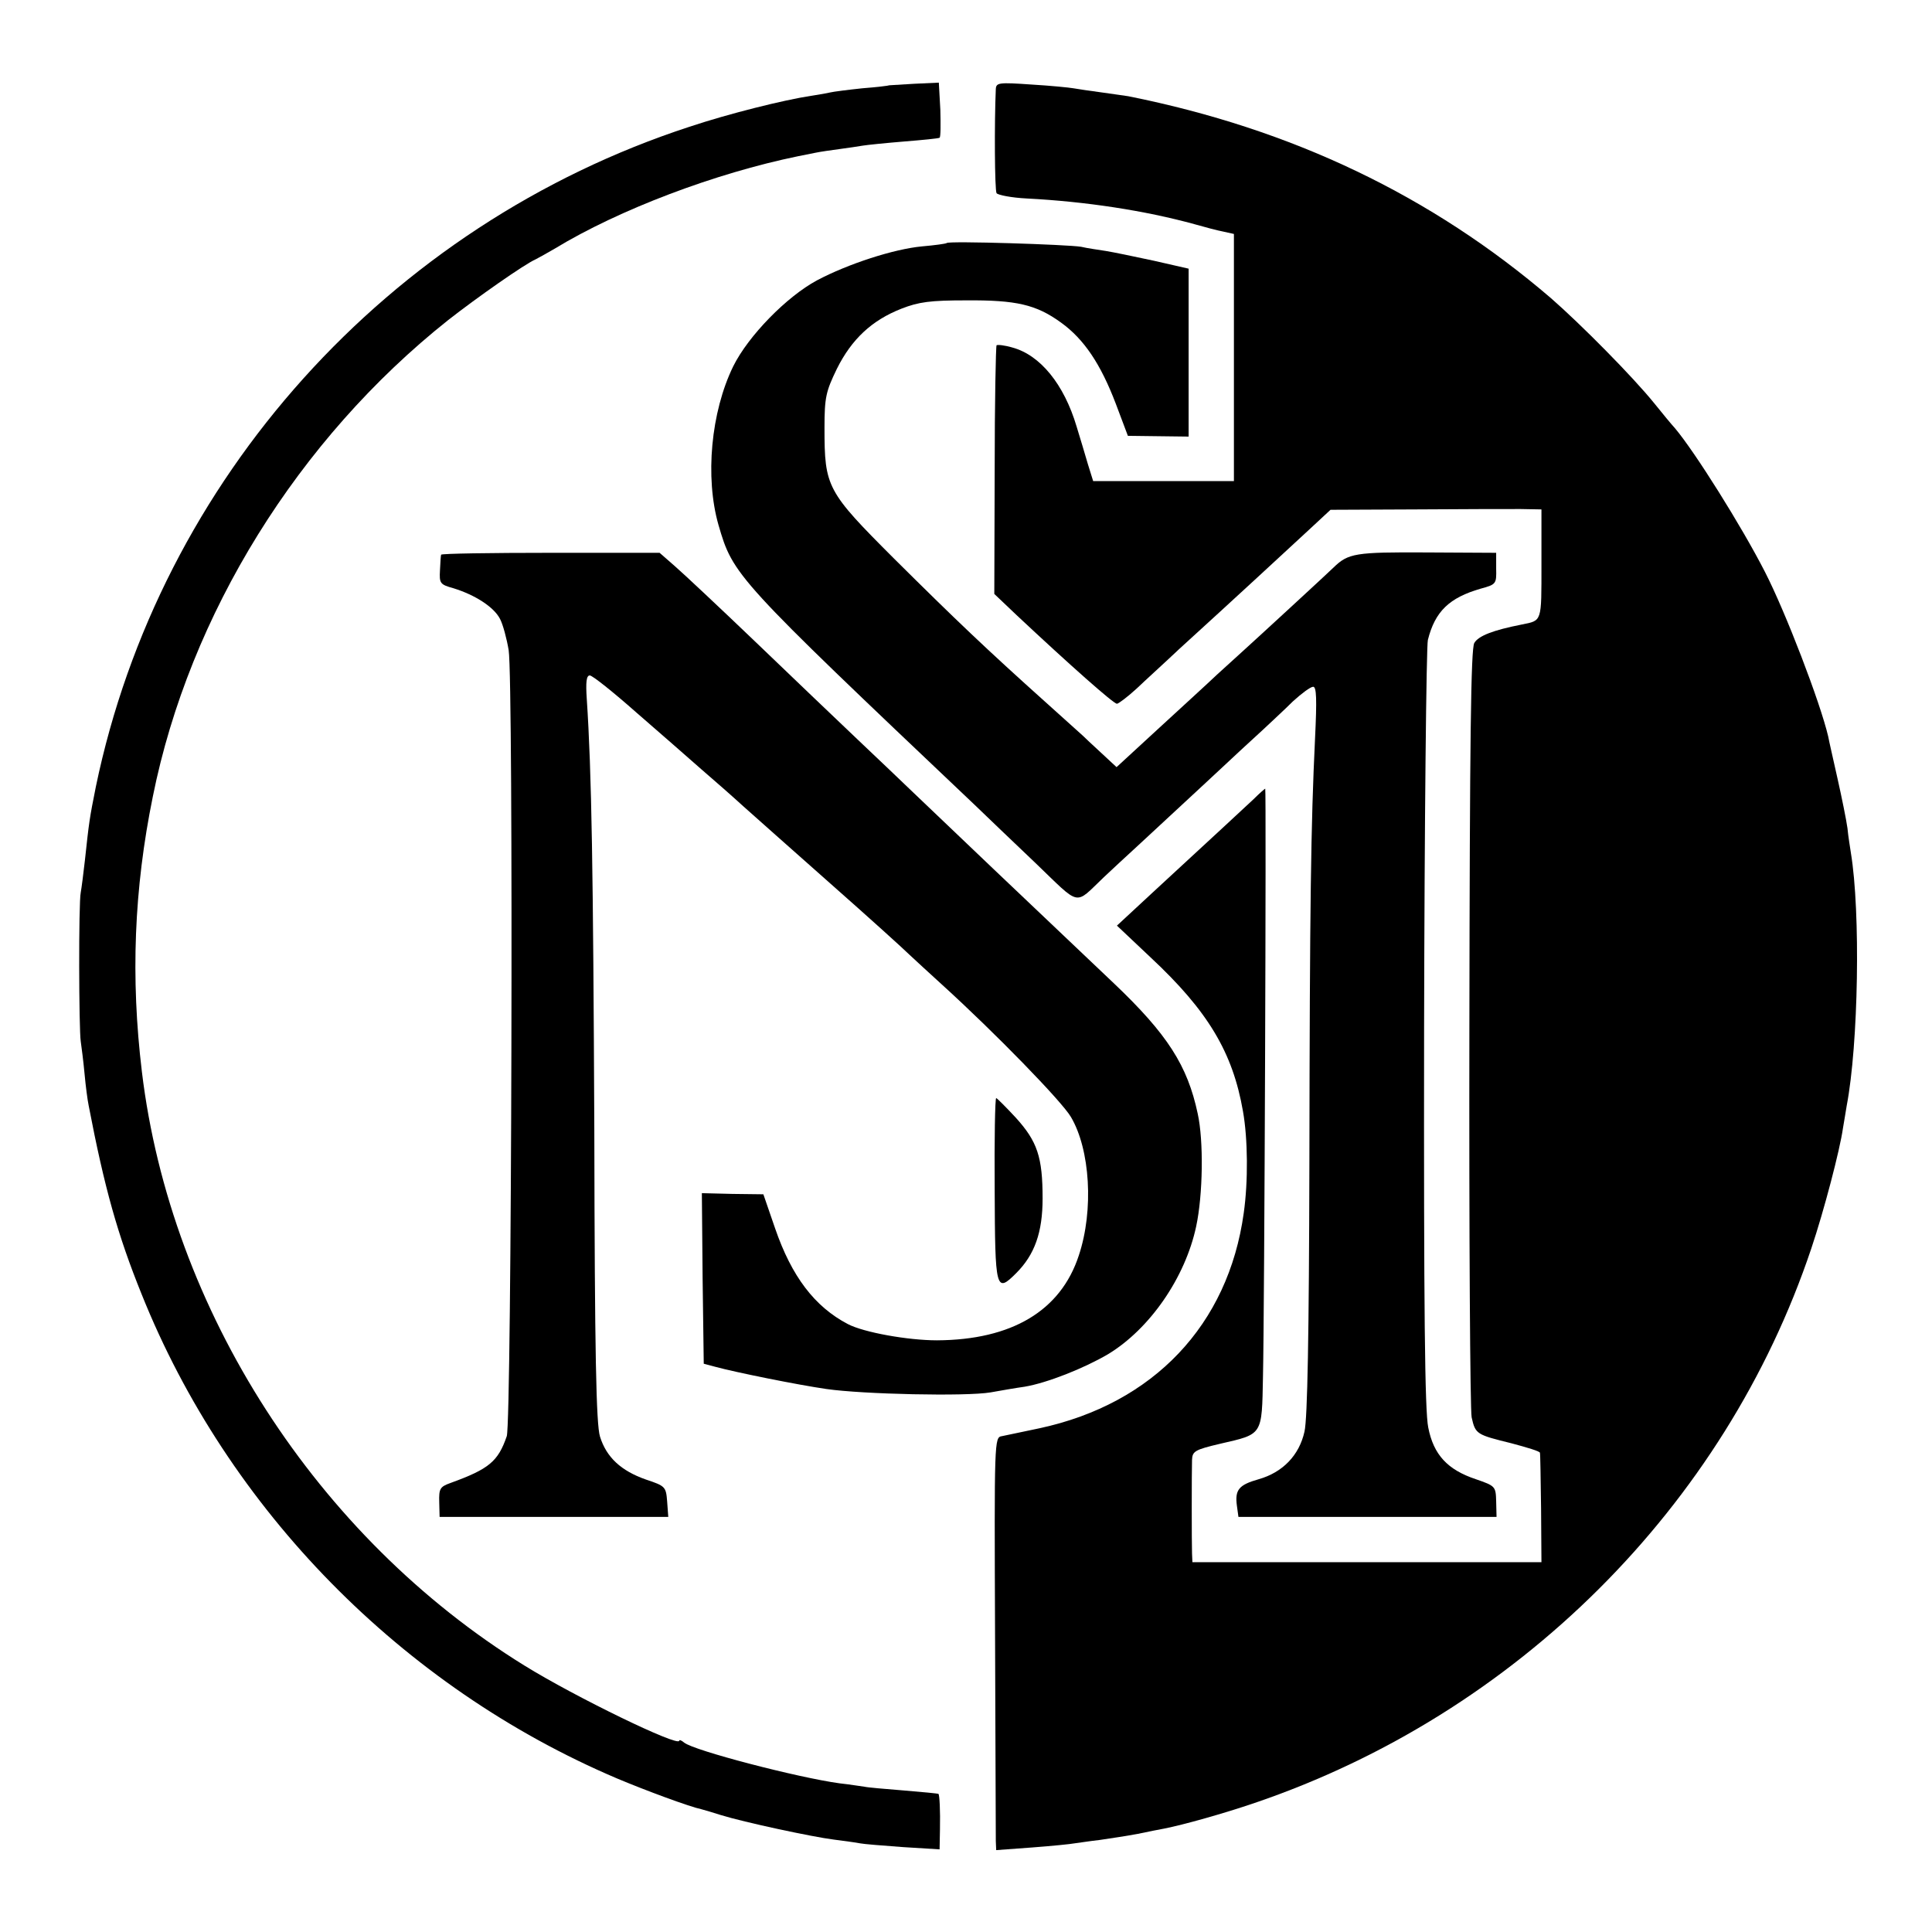
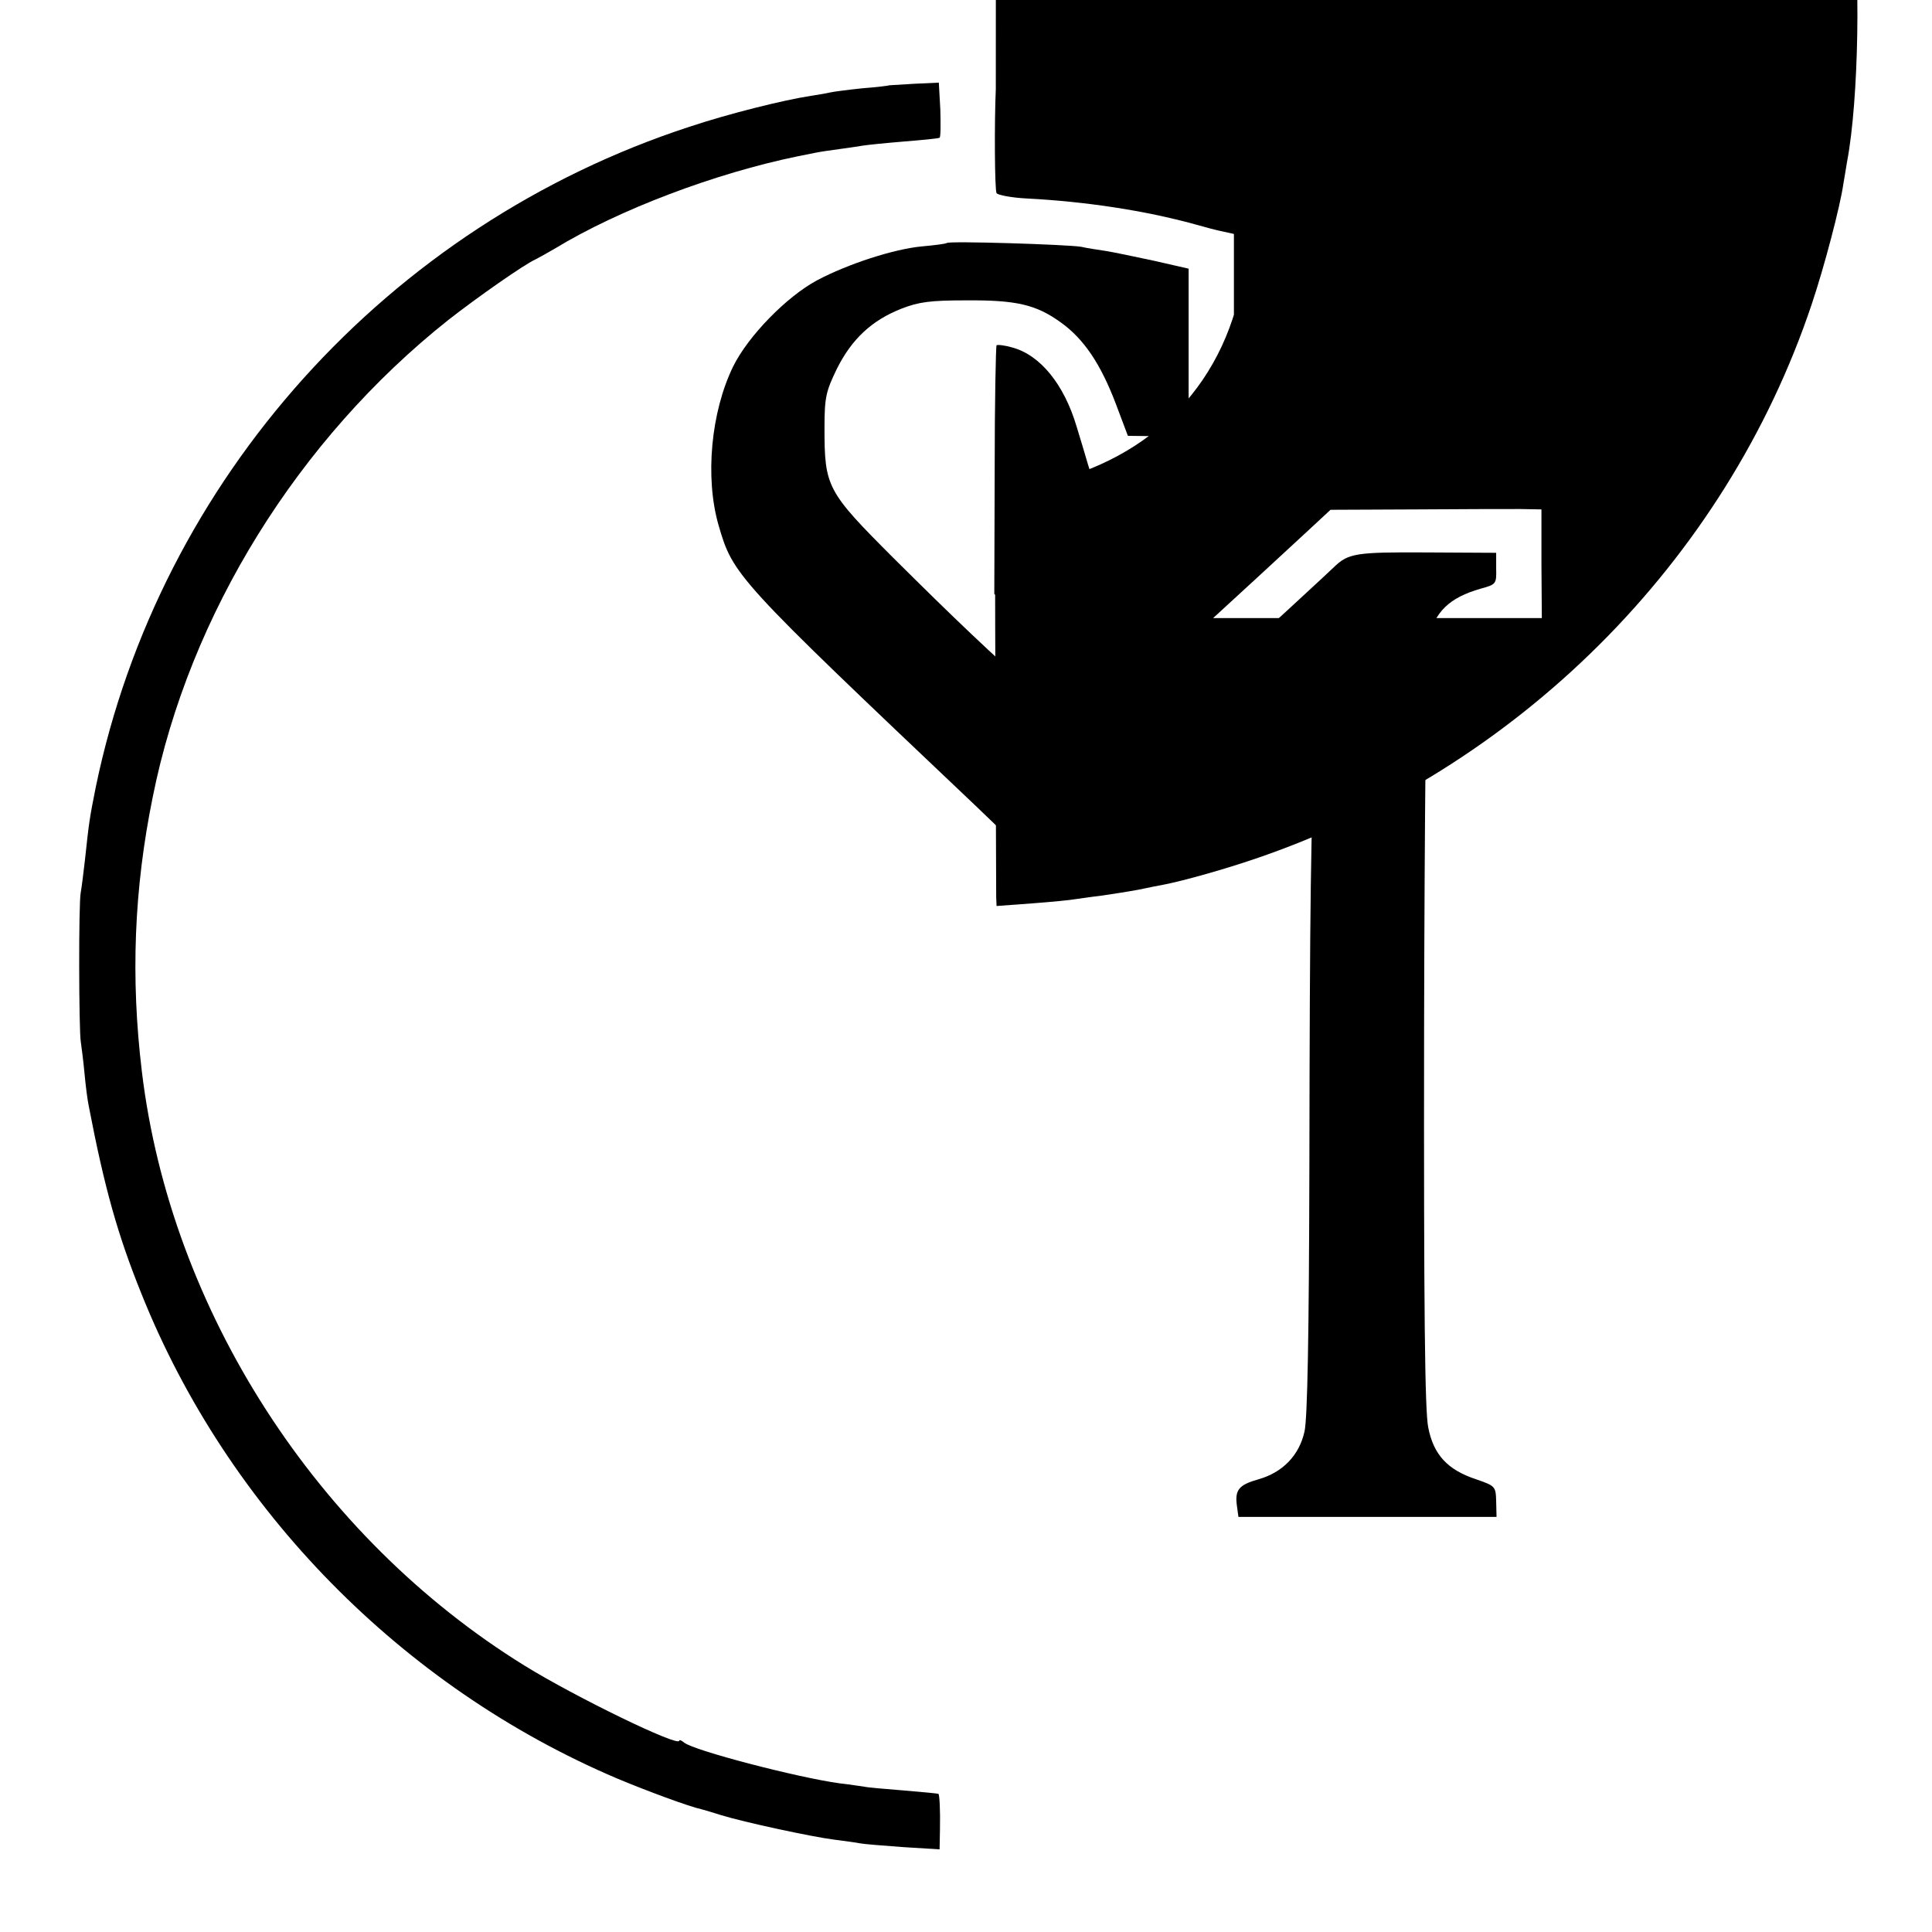
<svg xmlns="http://www.w3.org/2000/svg" version="1.0" width="512pt" height="512pt" viewBox="0 0 512 512" preserveAspectRatio="xMidYMid meet">
  <g transform="translate(0,512) scale(0.1,-0.1)" fill="#000000" stroke="none">
    <path d="M2357 4894 c-1 -1 -33 -5 -72 -8 -38 -4 -77 -9 -85 -11 -8 -2 -31 -6 -51 -9 -72 -11 -217 -47 -322 -82 -799 -261 -1404 -934 -1573 -1749 -17 -85 -18 -93 -29 -195 -4 -36 -9 -74 -11 -85 -6 -27 -5 -364 0 -395 2 -14 7 -52 10 -85 3 -33 8 -71 11 -85 42 -219 77 -343 140 -499 229 -572 691 -1042 1260 -1284 76 -32 192 -75 225 -82 8 -2 31 -9 50 -15 61 -19 243 -58 299 -65 30 -4 61 -8 70 -10 9 -2 60 -6 114 -10 l97 -6 1 53 c1 49 -1 91 -4 94 -1 1 -42 5 -91 9 -50 4 -97 8 -105 10 -9 1 -38 6 -66 9 -110 15 -387 87 -412 108 -7 6 -13 8 -13 5 0 -18 -276 116 -410 199 -550 340 -938 942 -1014 1574 -30 249 -21 484 29 729 97 483 385 947 783 1263 74 58 202 148 232 161 8 4 31 17 50 28 171 104 426 200 645 245 11 2 31 6 45 9 14 3 43 7 65 10 22 3 50 7 61 9 12 2 61 7 110 11 49 4 91 8 94 10 3 2 3 35 2 74 l-4 72 -65 -3 c-35 -2 -65 -4 -66 -4z" />
-     <path d="M2639 4884 c-4 -89 -3 -268 2 -276 4 -5 40 -12 80 -14 156 -8 313 -32 444 -68 28 -8 62 -17 78 -20 l27 -6 0 -328 0 -327 -187 0 -186 0 -14 45 c-7 25 -21 70 -30 100 -33 111 -96 189 -170 209 -20 6 -39 8 -42 6 -2 -3 -5 -152 -5 -332 l-1 -327 60 -57 c142 -133 256 -234 265 -234 4 0 28 18 52 40 23 22 75 69 113 105 144 131 291 267 345 317 l56 52 225 1 c123 1 249 1 279 1 l55 -1 0 -145 c0 -155 2 -149 -52 -160 -76 -15 -115 -30 -126 -49 -9 -16 -12 -255 -13 -1018 -1 -549 2 -1014 6 -1034 10 -45 13 -46 106 -69 41 -11 75 -21 75 -25 1 -3 2 -69 3 -147 l1 -143 -462 0 -463 0 -1 23 c-1 29 -1 215 0 248 1 23 7 27 75 43 113 26 110 21 113 177 4 173 9 1559 6 1559 -1 0 -15 -12 -31 -28 -30 -28 -100 -93 -266 -246 l-96 -89 90 -85 c151 -141 217 -251 244 -407 13 -73 14 -186 2 -270 -41 -296 -239 -505 -541 -570 -44 -9 -89 -19 -100 -21 -20 -3 -20 -10 -18 -526 1 -288 2 -534 2 -547 l1 -24 95 7 c53 4 103 9 113 11 9 1 40 6 67 9 28 4 73 11 100 16 28 6 59 12 70 14 51 10 158 40 240 68 694 236 1246 786 1475 1469 34 101 76 262 84 319 3 19 8 46 10 60 31 162 37 513 11 670 -2 14 -7 43 -9 65 -3 22 -15 81 -26 130 -11 50 -23 101 -25 113 -21 90 -113 330 -168 437 -62 121 -185 317 -238 380 -10 11 -34 40 -54 65 -58 72 -197 212 -275 280 -316 271 -685 448 -1120 535 -8 1 -40 6 -70 10 -30 4 -64 9 -75 11 -11 2 -61 7 -112 10 -86 6 -93 5 -94 -12z" />
+     <path d="M2639 4884 c-4 -89 -3 -268 2 -276 4 -5 40 -12 80 -14 156 -8 313 -32 444 -68 28 -8 62 -17 78 -20 l27 -6 0 -328 0 -327 -187 0 -186 0 -14 45 c-7 25 -21 70 -30 100 -33 111 -96 189 -170 209 -20 6 -39 8 -42 6 -2 -3 -5 -152 -5 -332 l-1 -327 60 -57 c142 -133 256 -234 265 -234 4 0 28 18 52 40 23 22 75 69 113 105 144 131 291 267 345 317 l56 52 225 1 c123 1 249 1 279 1 l55 -1 0 -145 l1 -143 -462 0 -463 0 -1 23 c-1 29 -1 215 0 248 1 23 7 27 75 43 113 26 110 21 113 177 4 173 9 1559 6 1559 -1 0 -15 -12 -31 -28 -30 -28 -100 -93 -266 -246 l-96 -89 90 -85 c151 -141 217 -251 244 -407 13 -73 14 -186 2 -270 -41 -296 -239 -505 -541 -570 -44 -9 -89 -19 -100 -21 -20 -3 -20 -10 -18 -526 1 -288 2 -534 2 -547 l1 -24 95 7 c53 4 103 9 113 11 9 1 40 6 67 9 28 4 73 11 100 16 28 6 59 12 70 14 51 10 158 40 240 68 694 236 1246 786 1475 1469 34 101 76 262 84 319 3 19 8 46 10 60 31 162 37 513 11 670 -2 14 -7 43 -9 65 -3 22 -15 81 -26 130 -11 50 -23 101 -25 113 -21 90 -113 330 -168 437 -62 121 -185 317 -238 380 -10 11 -34 40 -54 65 -58 72 -197 212 -275 280 -316 271 -685 448 -1120 535 -8 1 -40 6 -70 10 -30 4 -64 9 -75 11 -11 2 -61 7 -112 10 -86 6 -93 5 -94 -12z" />
    <path d="M2509 4476 c-2 -2 -32 -6 -66 -9 -74 -7 -195 -46 -278 -90 -80 -43 -182 -147 -222 -228 -59 -121 -75 -294 -39 -420 39 -134 43 -139 680 -743 28 -27 100 -96 160 -153 122 -117 102 -113 181 -38 18 17 61 57 96 89 35 32 115 107 178 165 62 58 130 121 150 139 20 19 55 51 77 73 23 21 47 39 54 39 9 0 10 -33 5 -137 -11 -229 -14 -438 -15 -1128 -1 -453 -5 -675 -13 -709 -14 -63 -58 -108 -121 -126 -53 -15 -64 -28 -58 -71 l4 -29 342 0 342 0 -1 41 c-1 40 -2 41 -54 59 -75 25 -112 65 -126 137 -9 43 -12 309 -11 1058 1 550 6 1013 10 1029 19 76 57 112 140 136 41 11 42 13 41 53 l0 42 -185 1 c-188 1 -207 -2 -246 -40 -12 -12 -202 -187 -243 -224 -14 -13 -44 -40 -66 -60 -22 -21 -91 -84 -153 -141 l-113 -104 -42 39 c-23 21 -44 41 -47 44 -3 3 -48 43 -100 90 -155 139 -237 217 -401 380 -178 178 -184 189 -184 346 0 82 4 97 33 157 39 78 92 128 171 159 46 18 77 22 171 22 133 1 186 -11 252 -59 61 -44 105 -110 145 -215 l32 -85 80 -1 81 -1 0 223 0 222 -92 21 c-51 11 -109 23 -128 26 -19 3 -48 7 -65 11 -36 6 -350 16 -356 10z" />
-     <path d="M1169 3650 c-1 -3 -2 -21 -3 -41 -2 -35 0 -38 36 -48 58 -18 107 -50 123 -81 8 -15 18 -53 23 -83 13 -82 8 -2044 -5 -2083 -23 -67 -47 -87 -149 -124 -28 -10 -31 -15 -30 -51 l1 -39 303 0 303 0 -3 41 c-3 39 -5 41 -56 58 -66 23 -105 59 -122 114 -10 33 -14 216 -15 812 -3 692 -7 947 -20 1143 -3 44 -1 62 8 62 7 0 62 -44 122 -97 61 -53 139 -121 174 -152 36 -31 85 -74 110 -97 25 -22 129 -115 231 -205 102 -90 196 -175 210 -189 15 -14 53 -49 86 -79 142 -129 318 -310 342 -351 51 -86 61 -247 21 -367 -48 -147 -178 -224 -376 -225 -77 0 -194 21 -236 43 -88 46 -149 126 -193 254 l-31 90 -82 1 -81 2 2 -226 3 -226 30 -8 c55 -15 219 -48 295 -59 97 -14 370 -20 435 -9 28 5 68 12 90 15 60 10 158 49 221 86 111 67 205 203 234 339 18 84 20 227 4 299 -27 127 -80 210 -222 345 -99 94 -119 113 -317 301 -92 88 -189 180 -215 205 -26 25 -92 88 -147 140 -55 52 -177 169 -272 260 -95 91 -191 181 -213 200 l-40 35 -289 0 c-159 0 -289 -2 -290 -5z" />
-     <path d="M2636 1967 c1 -266 3 -275 57 -221 49 49 70 108 70 198 0 110 -14 151 -71 214 -26 28 -50 52 -52 52 -3 0 -5 -109 -4 -243z" />
  </g>
</svg>